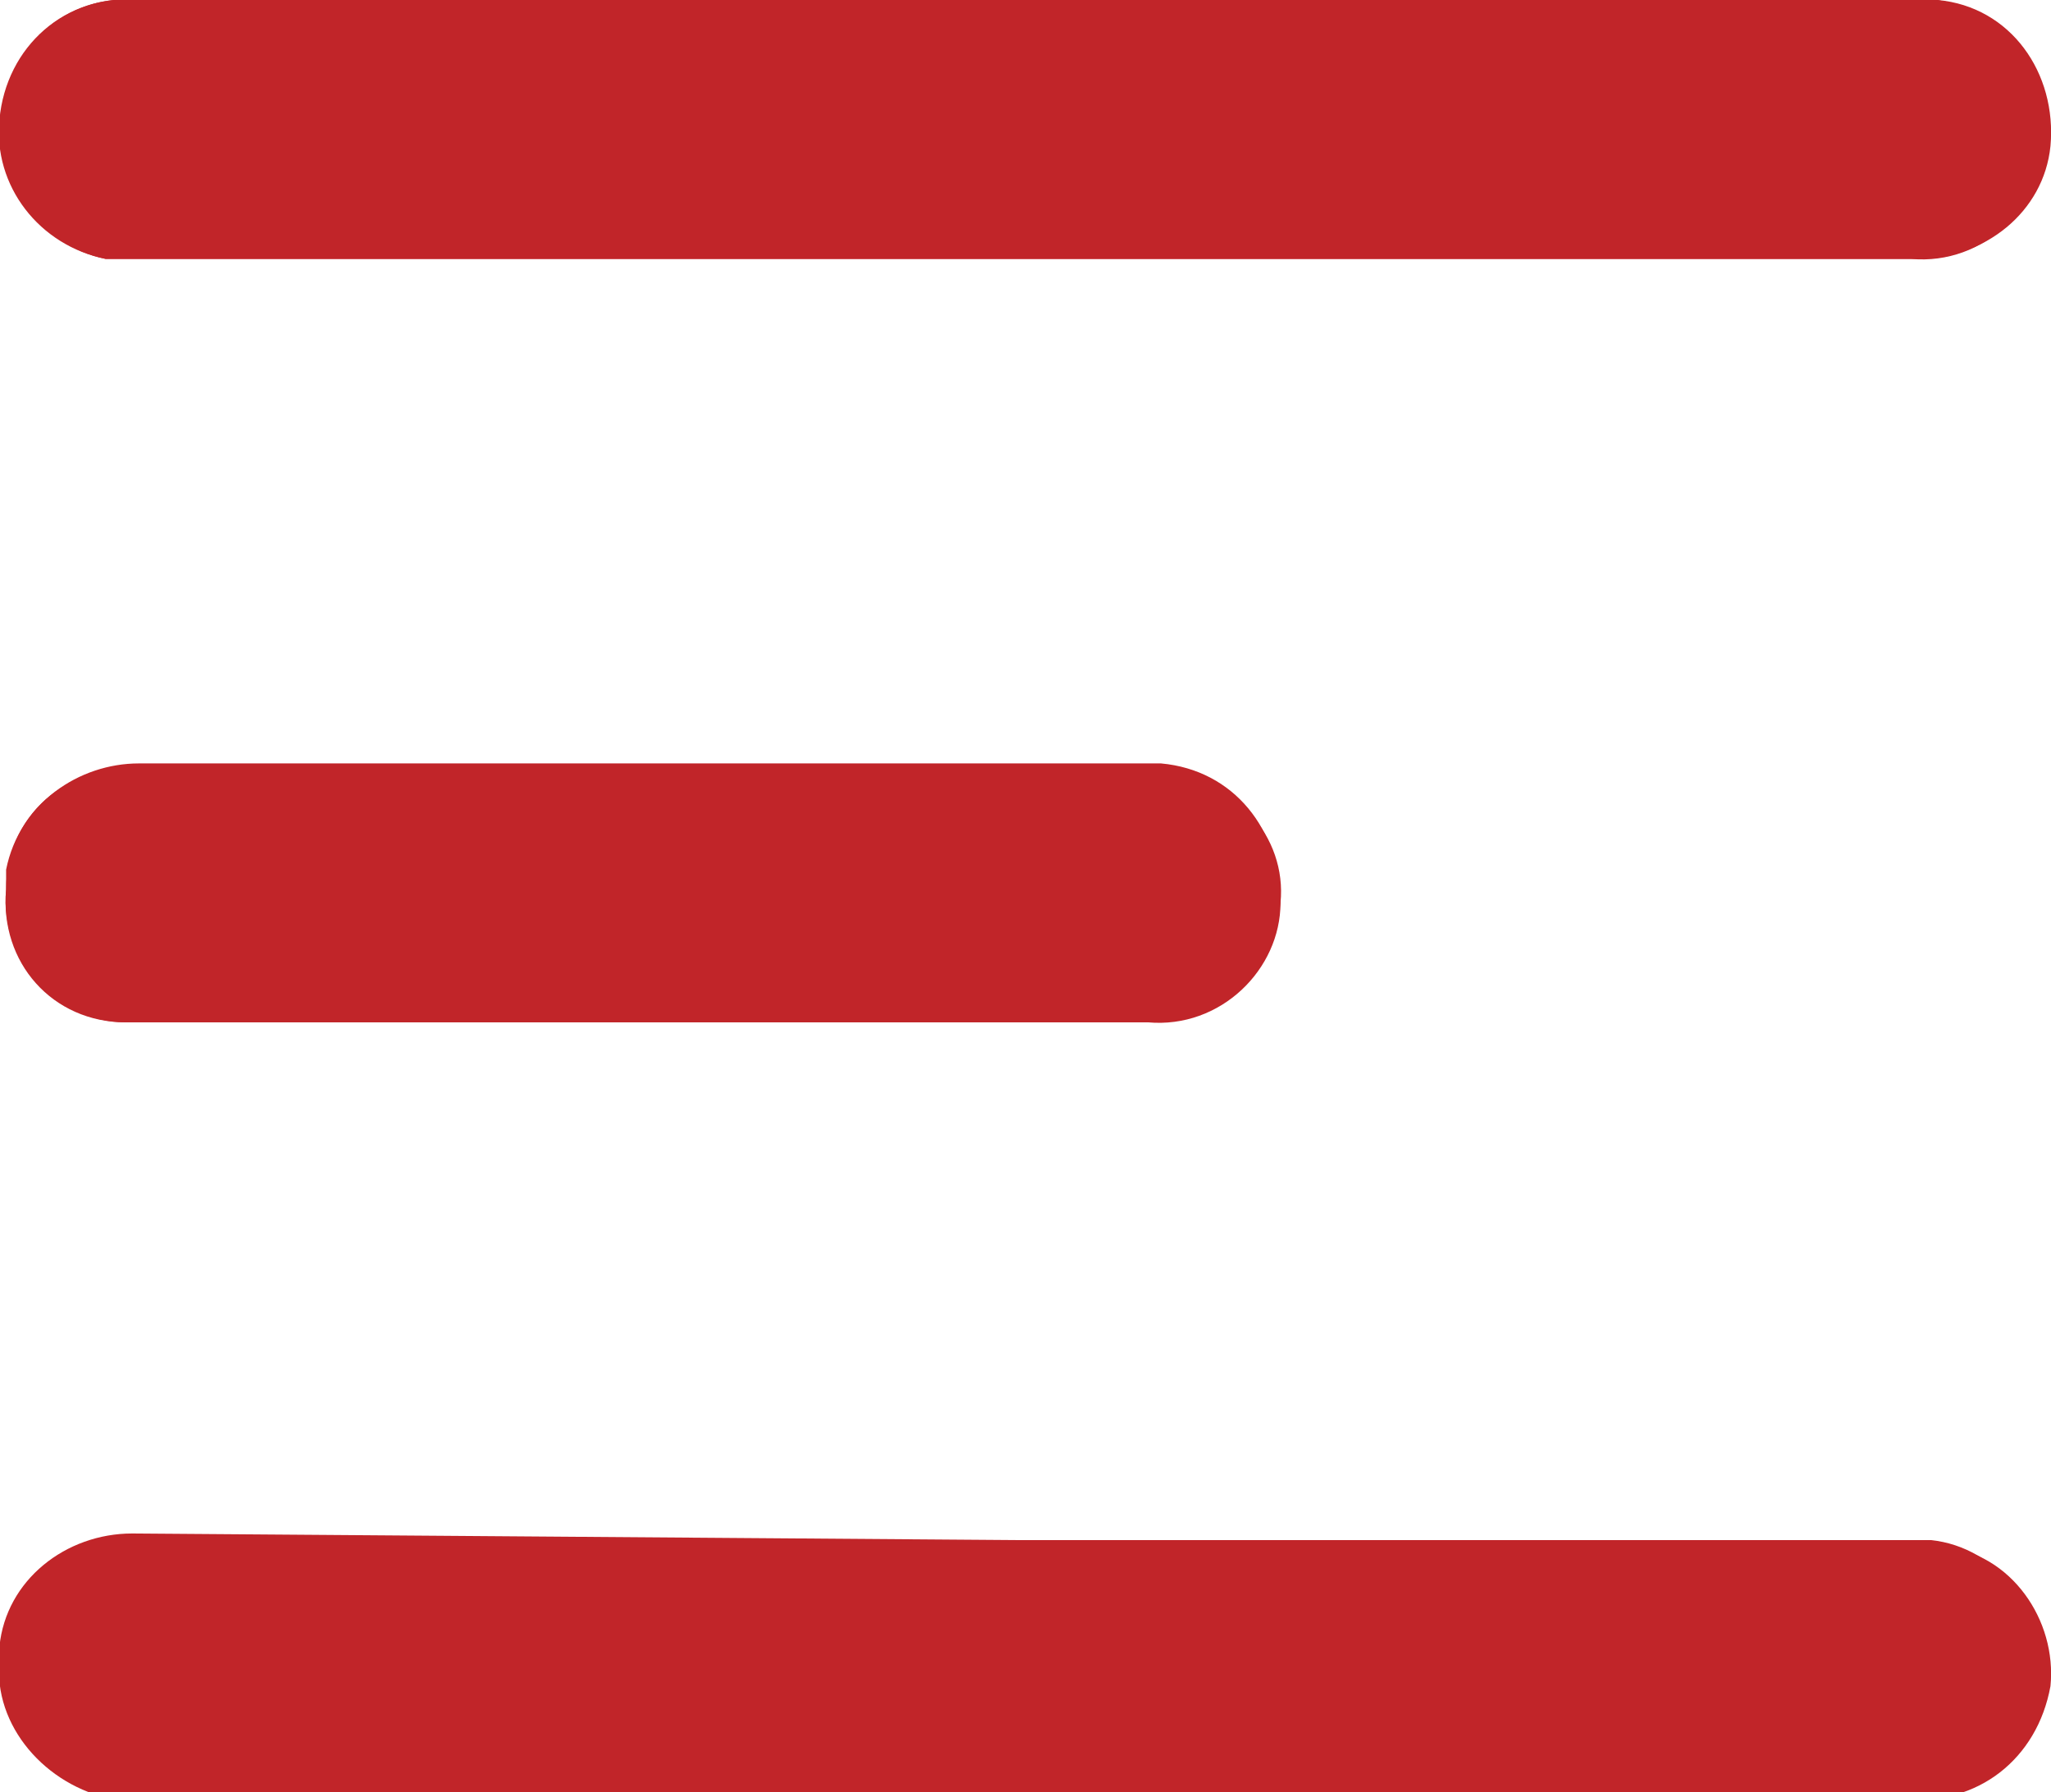
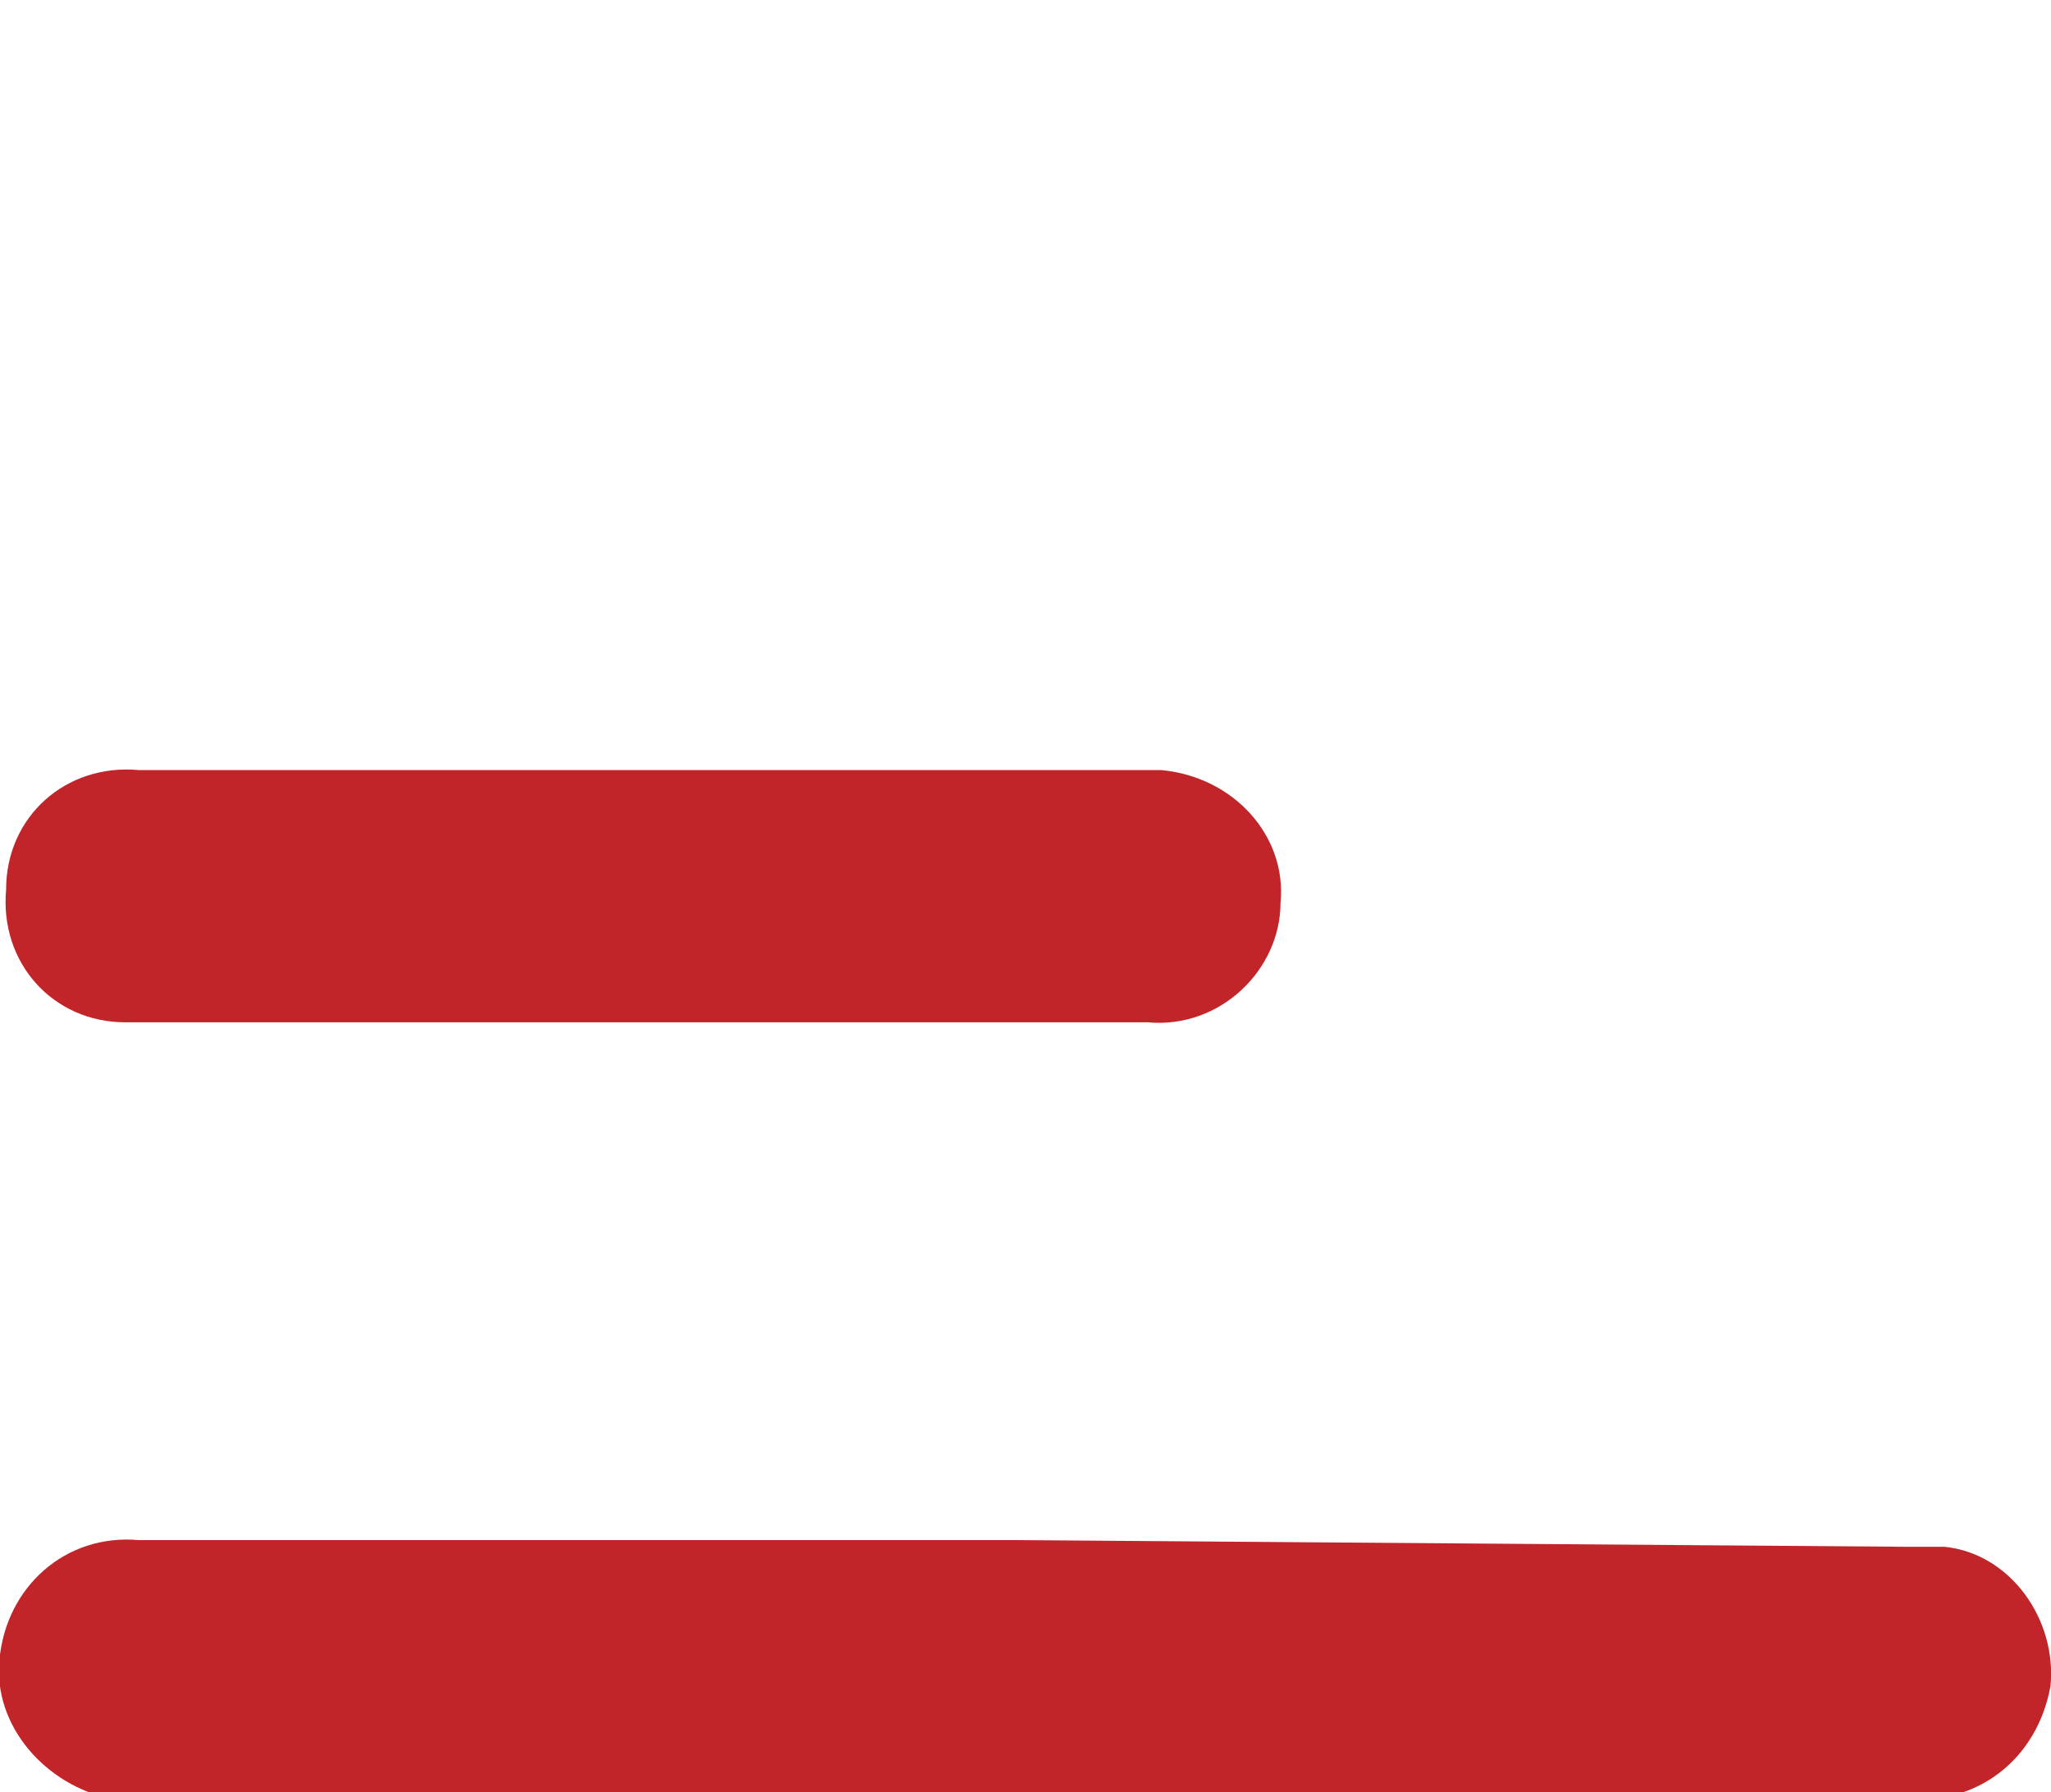
<svg xmlns="http://www.w3.org/2000/svg" version="1.1" id="Layer_1" x="0px" y="0px" viewBox="0 0 30.9 27" style="enable-background:new 0 0 30.9 27;" xml:space="preserve">
  <style type="text/css">
	.st0{fill:#C12529;}
</style>
  <g id="Menu" transform="translate(0.192)">
-     <path id="Path_42" class="st0" d="M15.3,0h13.1c0.2,0,0.4,0,0.6,0c1.1,0.1,1.8,1.1,1.7,2.2c-0.1,1-1,1.7-2,1.7H1.8   c-0.1,0-0.2,0-0.4,0C0.4,3.7-0.3,2.7-0.1,1.6C0,0.6,0.9-0.1,1.9,0C6.4,0,10.8,0,15.3,0z M15.2,23.2h13.1c0.2,0,0.4,0,0.6,0   c1,0.1,1.8,1.1,1.7,2.1c0,0,0,0,0,0c-0.1,1.1-1.1,1.8-2.2,1.7H2c-0.2,0-0.3,0-0.5,0c-1.1-0.1-1.8-1.1-1.7-2.2c0.1-1,1-1.7,2-1.7   L15.2,23.2z M9.5,15.4H4.8c-1,0-2.1,0-3.1,0c-1,0-1.9-0.9-1.8-2c0-0.1,0-0.2,0-0.3c0.2-1,1.1-1.6,2-1.6H17c0.1,0,0.2,0,0.3,0   c1.1,0.1,1.8,1,1.8,2.1c-0.1,1-1,1.8-2,1.8C14.5,15.4,12,15.4,9.5,15.4L9.5,15.4z" />
-     <path id="Path_43" class="st0" d="M15.3,0H1.9c-1.1-0.1-2,0.7-2.1,1.8c-0.1,1,0.6,1.9,1.6,2.1c0.1,0,0.2,0,0.4,0h26.8   c1.1,0.1,2-0.8,2-1.8C30.7,1,30,0.2,29,0c-0.2,0-0.4,0-0.6,0C24,0,19.6,0,15.3,0z" />
    <path id="Path_44" class="st0" d="M15.2,23.2H1.9c-1.1-0.1-2,0.7-2.1,1.8c-0.1,1,0.7,1.9,1.7,2.1c0.1,0,0.3,0,0.5,0h26.5   c1.1,0.1,2-0.6,2.2-1.7c0.1-1-0.6-2-1.6-2.1c0,0,0,0,0,0c-0.2,0-0.4,0-0.6,0L15.2,23.2z" />
-     <path id="Path_45" class="st0" d="M9.5,15.4c2.5,0,5.1,0,7.6,0c1.1,0.1,2-0.8,2-1.8c0.1-1-0.7-1.9-1.8-2c-0.1,0-0.2,0-0.3,0H1.9   c-1.1-0.1-2,0.7-2,1.8c-0.1,1.1,0.7,2,1.8,2l0,0c1,0,2.1,0,3.1,0C6.3,15.4,7.9,15.4,9.5,15.4z" />
+     <path id="Path_45" class="st0" d="M9.5,15.4c2.5,0,5.1,0,7.6,0c1.1,0.1,2-0.8,2-1.8c0.1-1-0.7-1.9-1.8-2c-0.1,0-0.2,0-0.3,0H1.9   c-1.1-0.1-2,0.7-2,1.8c-0.1,1.1,0.7,2,1.8,2c1,0,2.1,0,3.1,0C6.3,15.4,7.9,15.4,9.5,15.4z" />
  </g>
</svg>